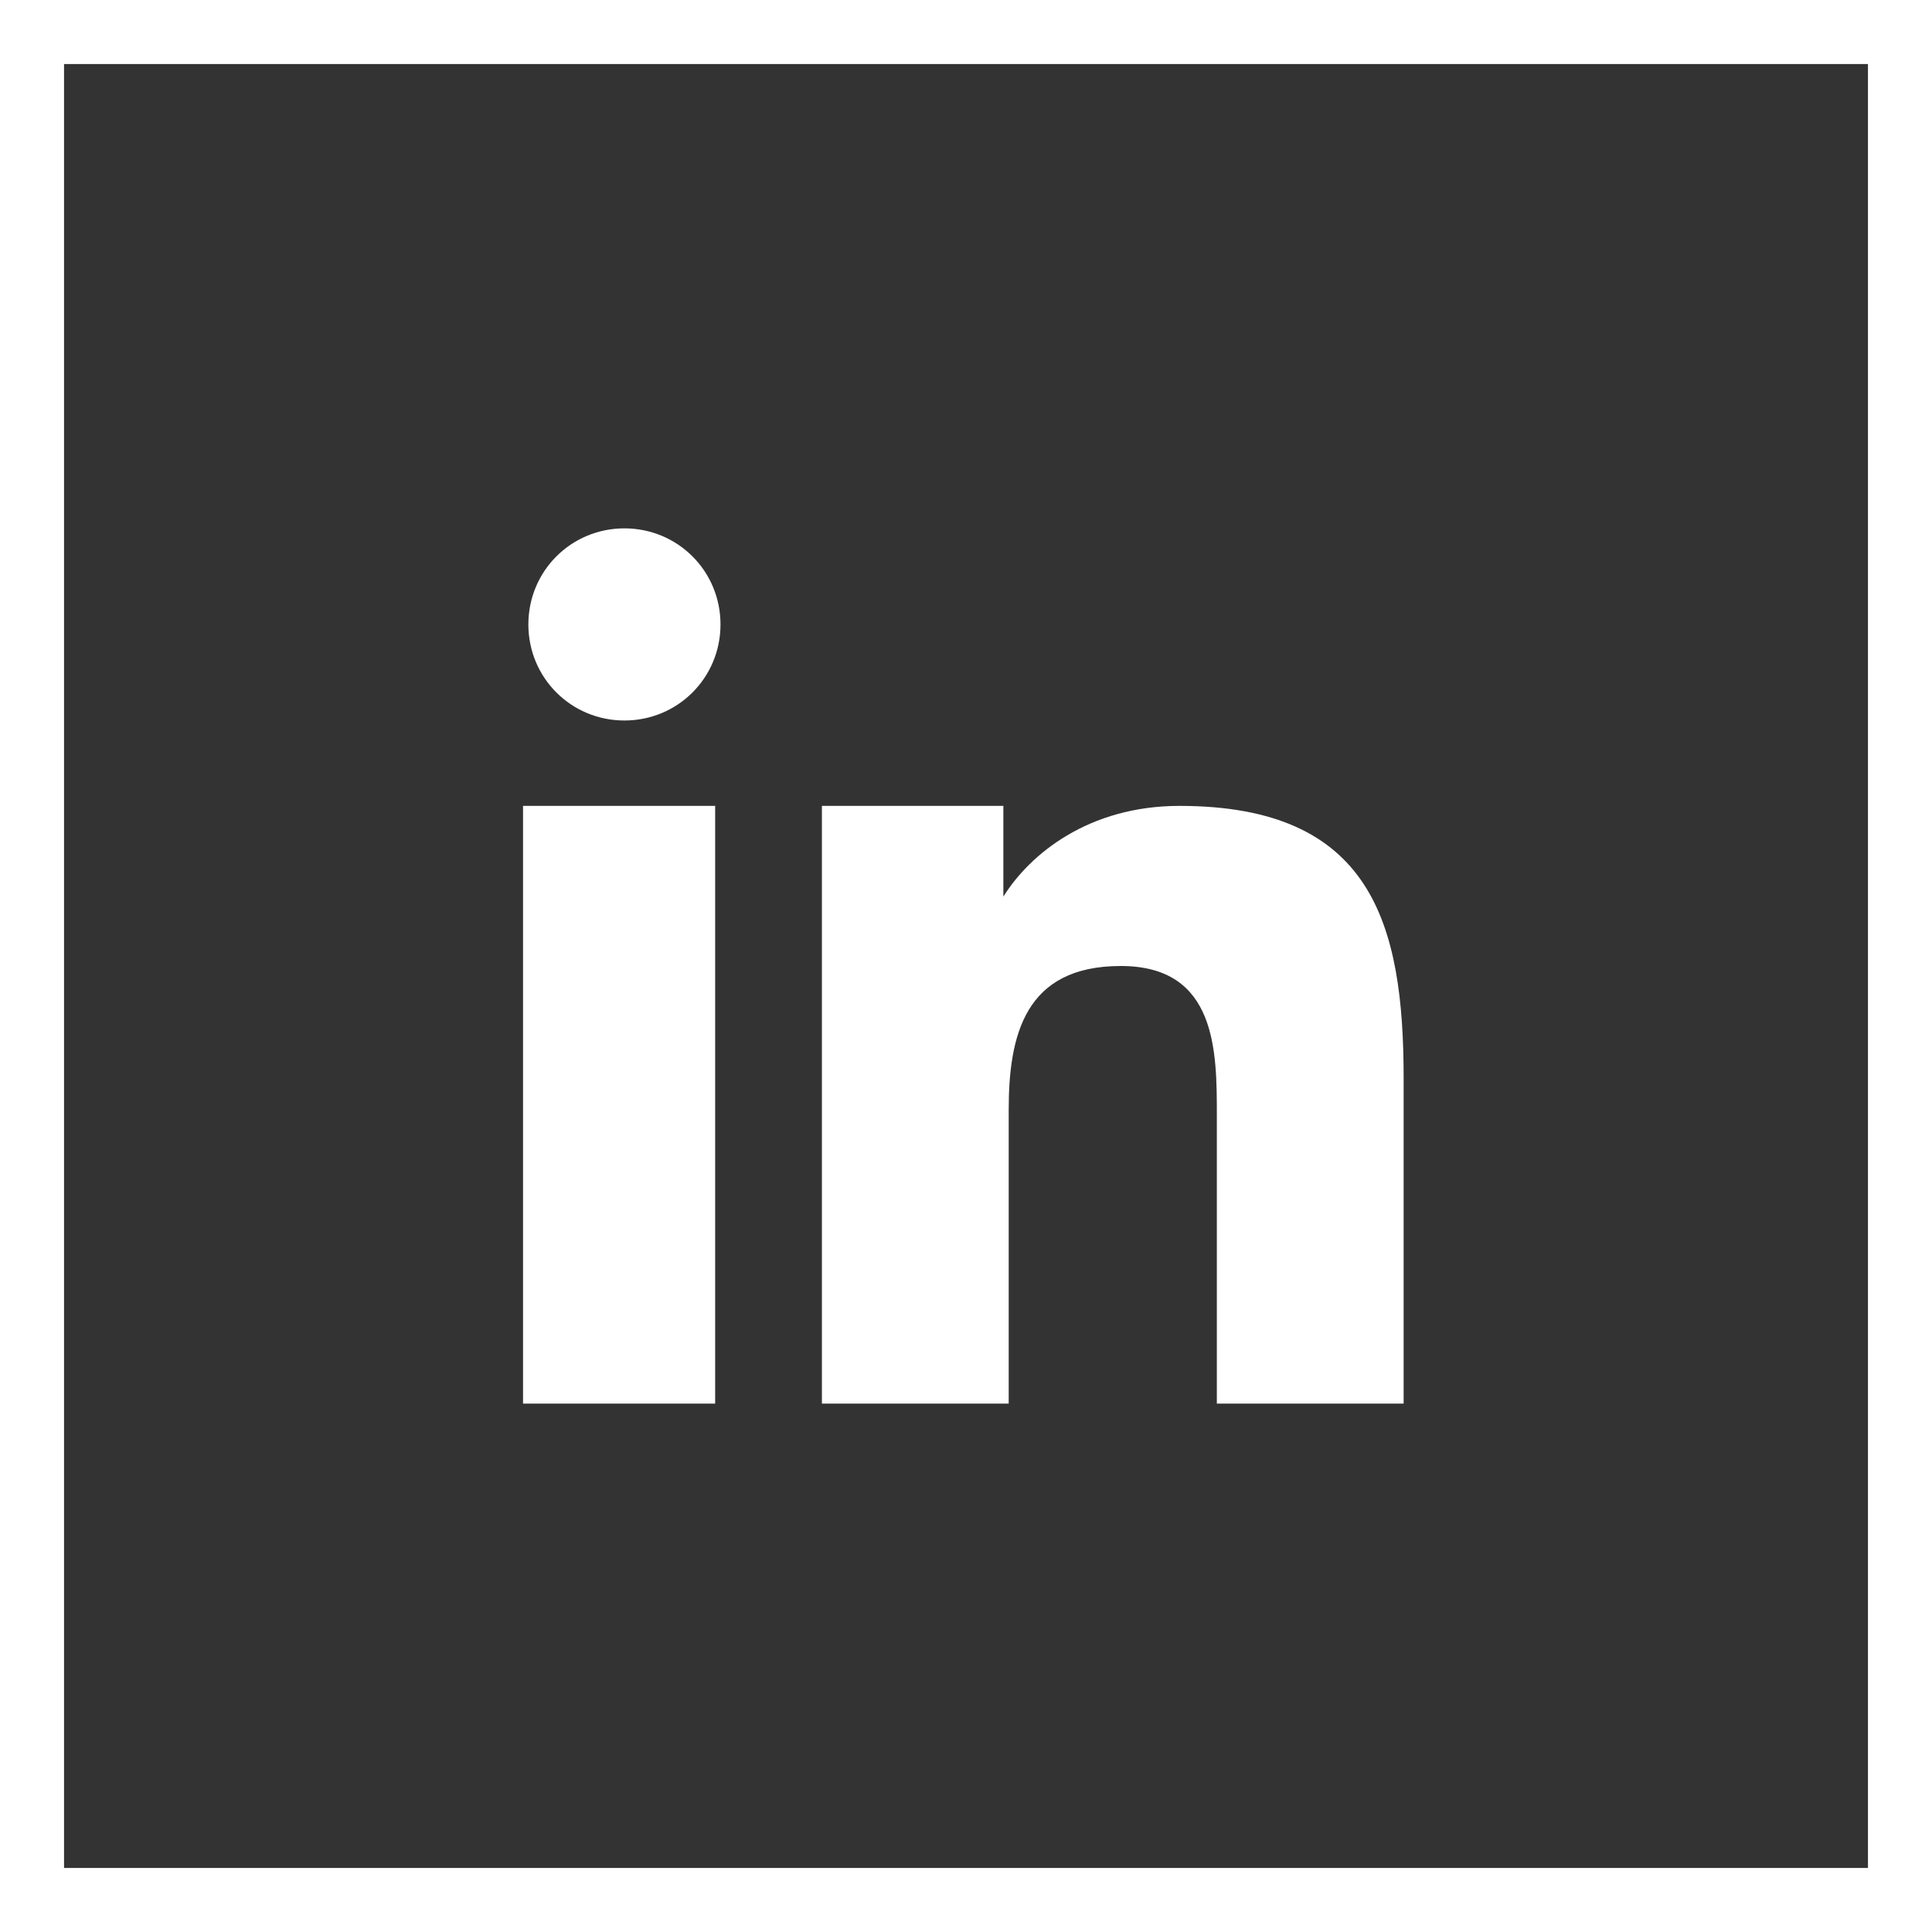
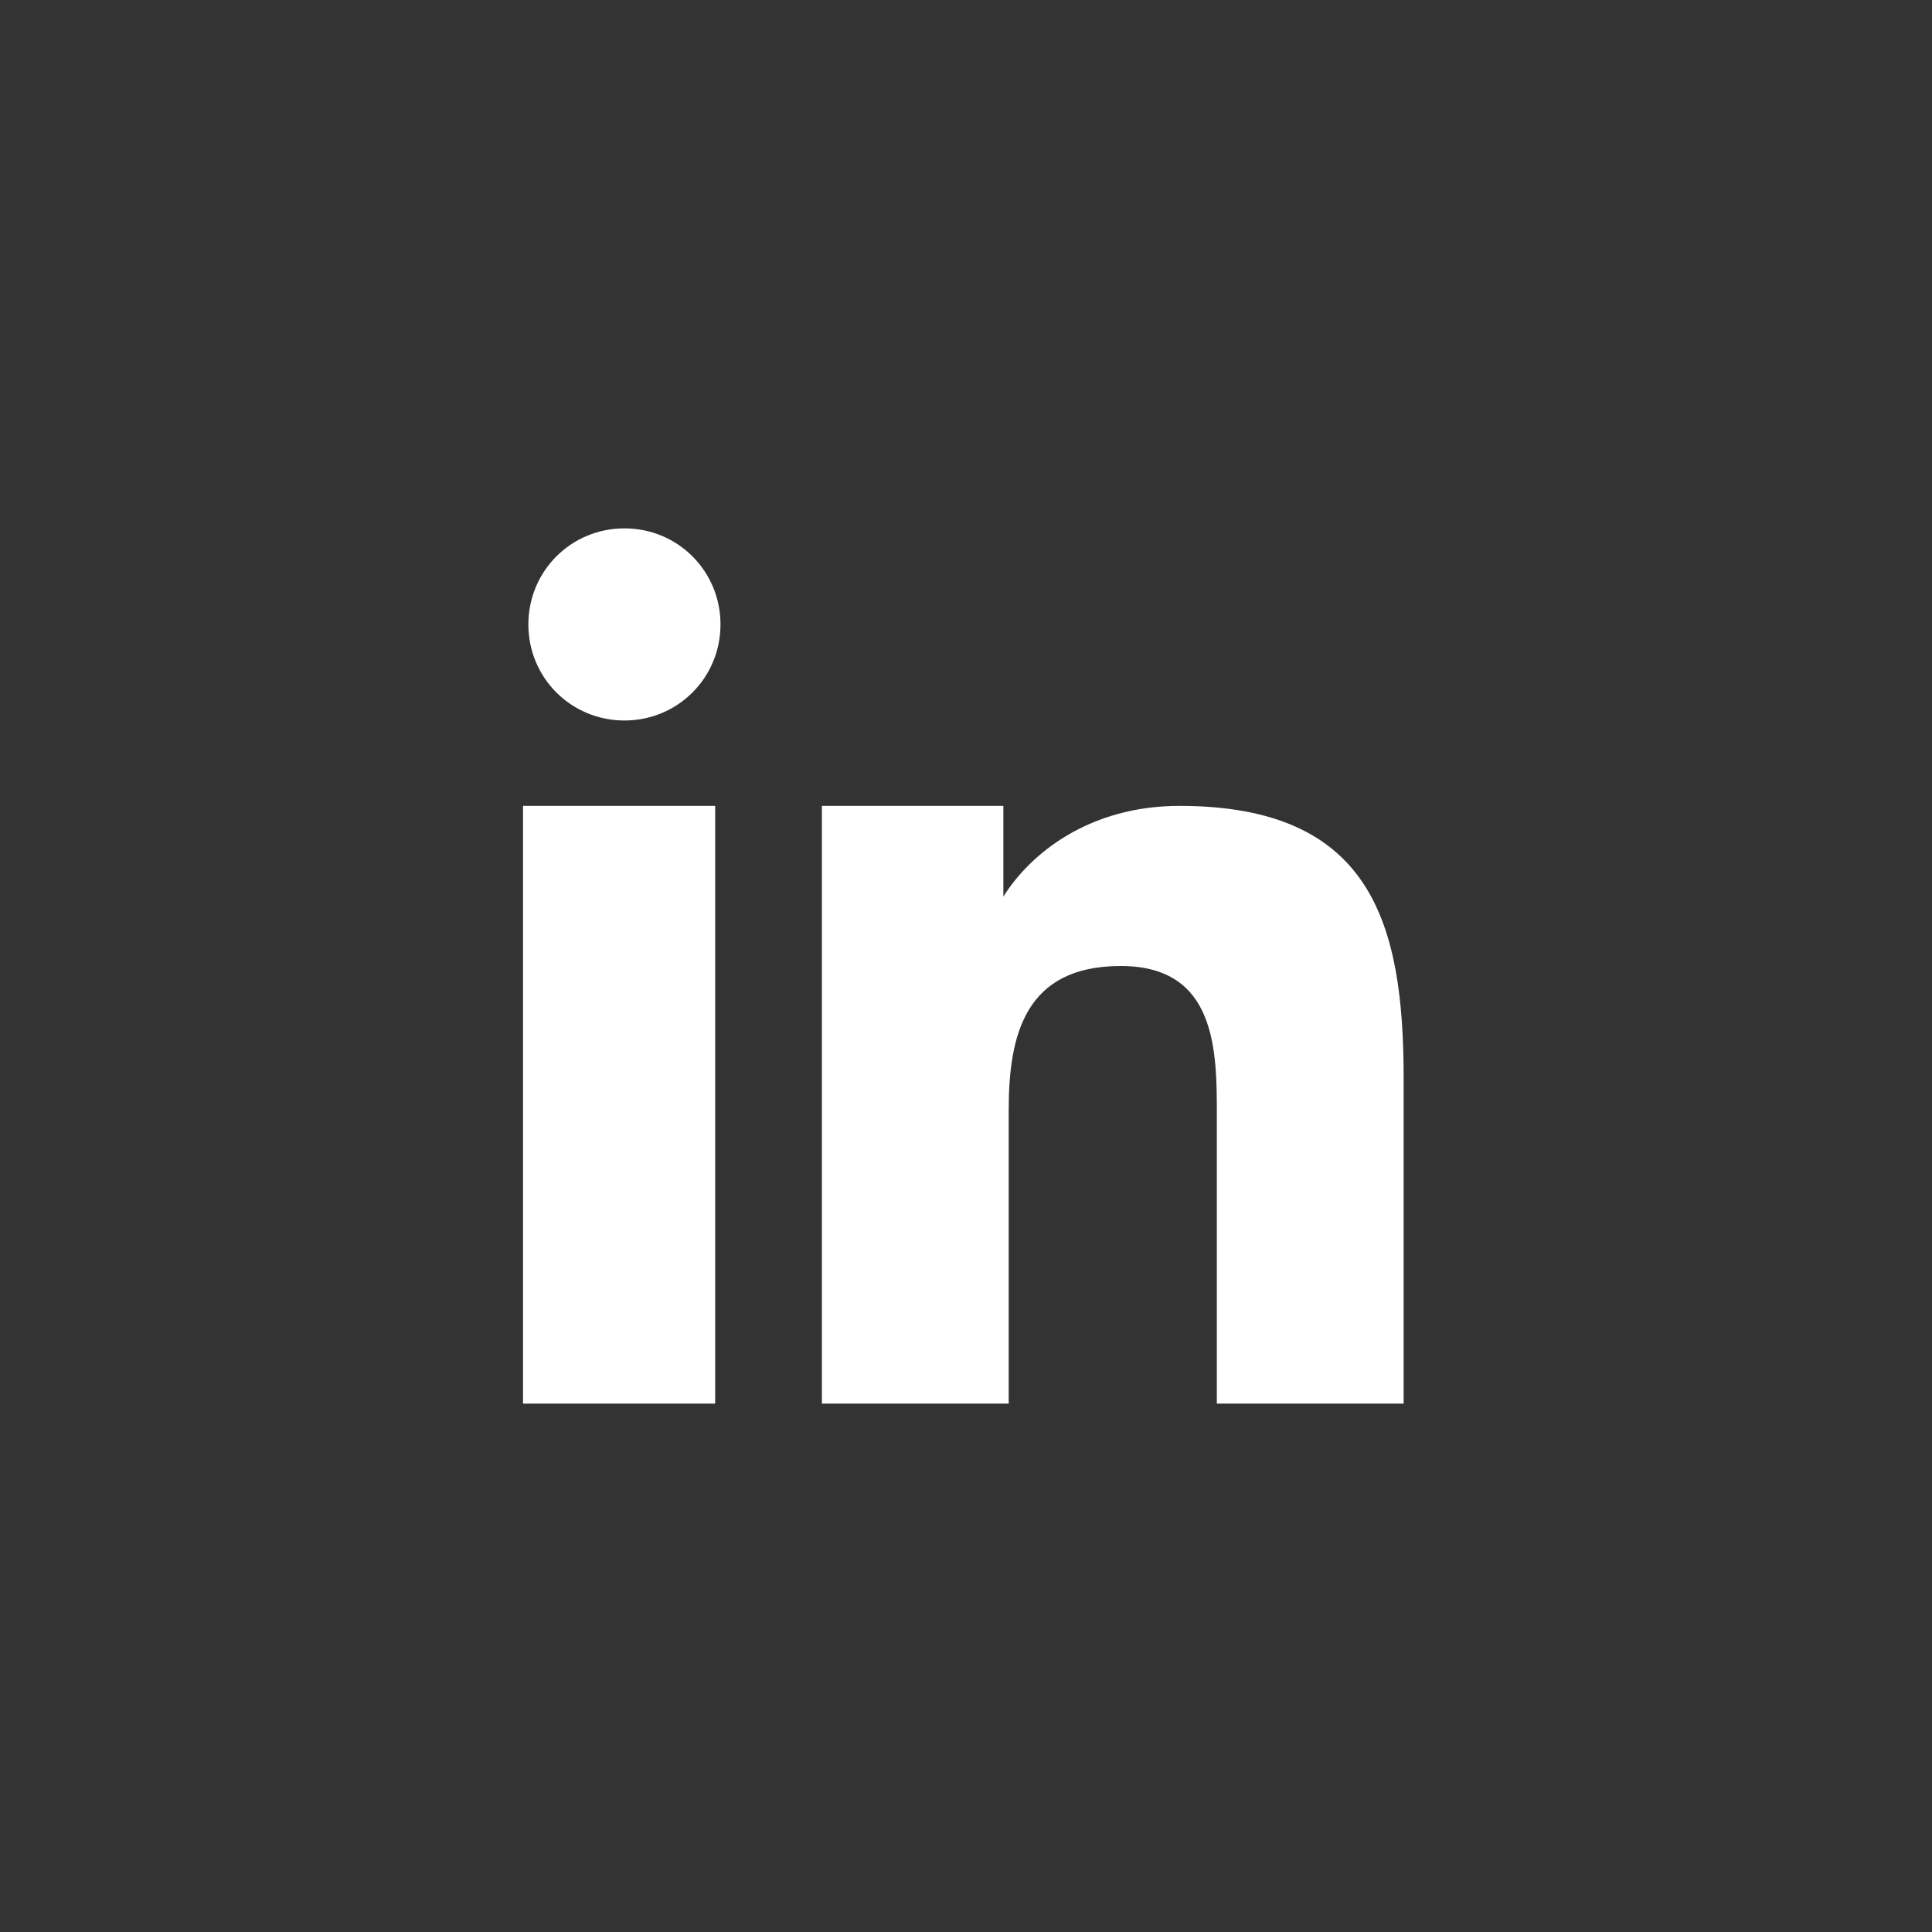
<svg xmlns="http://www.w3.org/2000/svg" id="Ebene_2" data-name="Ebene 2" width="36.2" height="36.2" version="1.1" viewBox="0 0 36.2 36.2">
  <rect x="0" y="0" width="36.2" height="36.2" fill="#333333" stroke="none" />
  <defs>
    <style>
      .cls-1 {
        fill-rule: evenodd;
      }

      .cls-1, .cls-2 {
        fill: #fff;
        stroke-width: 0px;
      }
    </style>
  </defs>
  <g id="Ebene_1-2" data-name="Ebene 1-2">
    <path class="cls-1" d="M15.4,15.1h3.4v1.7h0c.5-.8,1.6-1.7,3.3-1.7,3.6,0,4.2,2.2,4.2,5.1v6.1h-3.5v-5.4c0-1.2,0-2.8-1.8-2.8s-2.1,1.3-2.1,2.7v5.5h-3.5v-11.2h0ZM13.5,11.7c0,1-.8,1.8-1.8,1.8s-1.8-.8-1.8-1.8.8-1.8,1.8-1.8,1.8.8,1.8,1.8ZM9.8,15.1h3.6v11.2h-3.6v-11.2Z" />
-     <path class="cls-2" d="M36.2,36.2H0V0h36.2v36.2ZM1.2,35h33.8V1.2H1.2v33.8Z" />
  </g>
</svg>